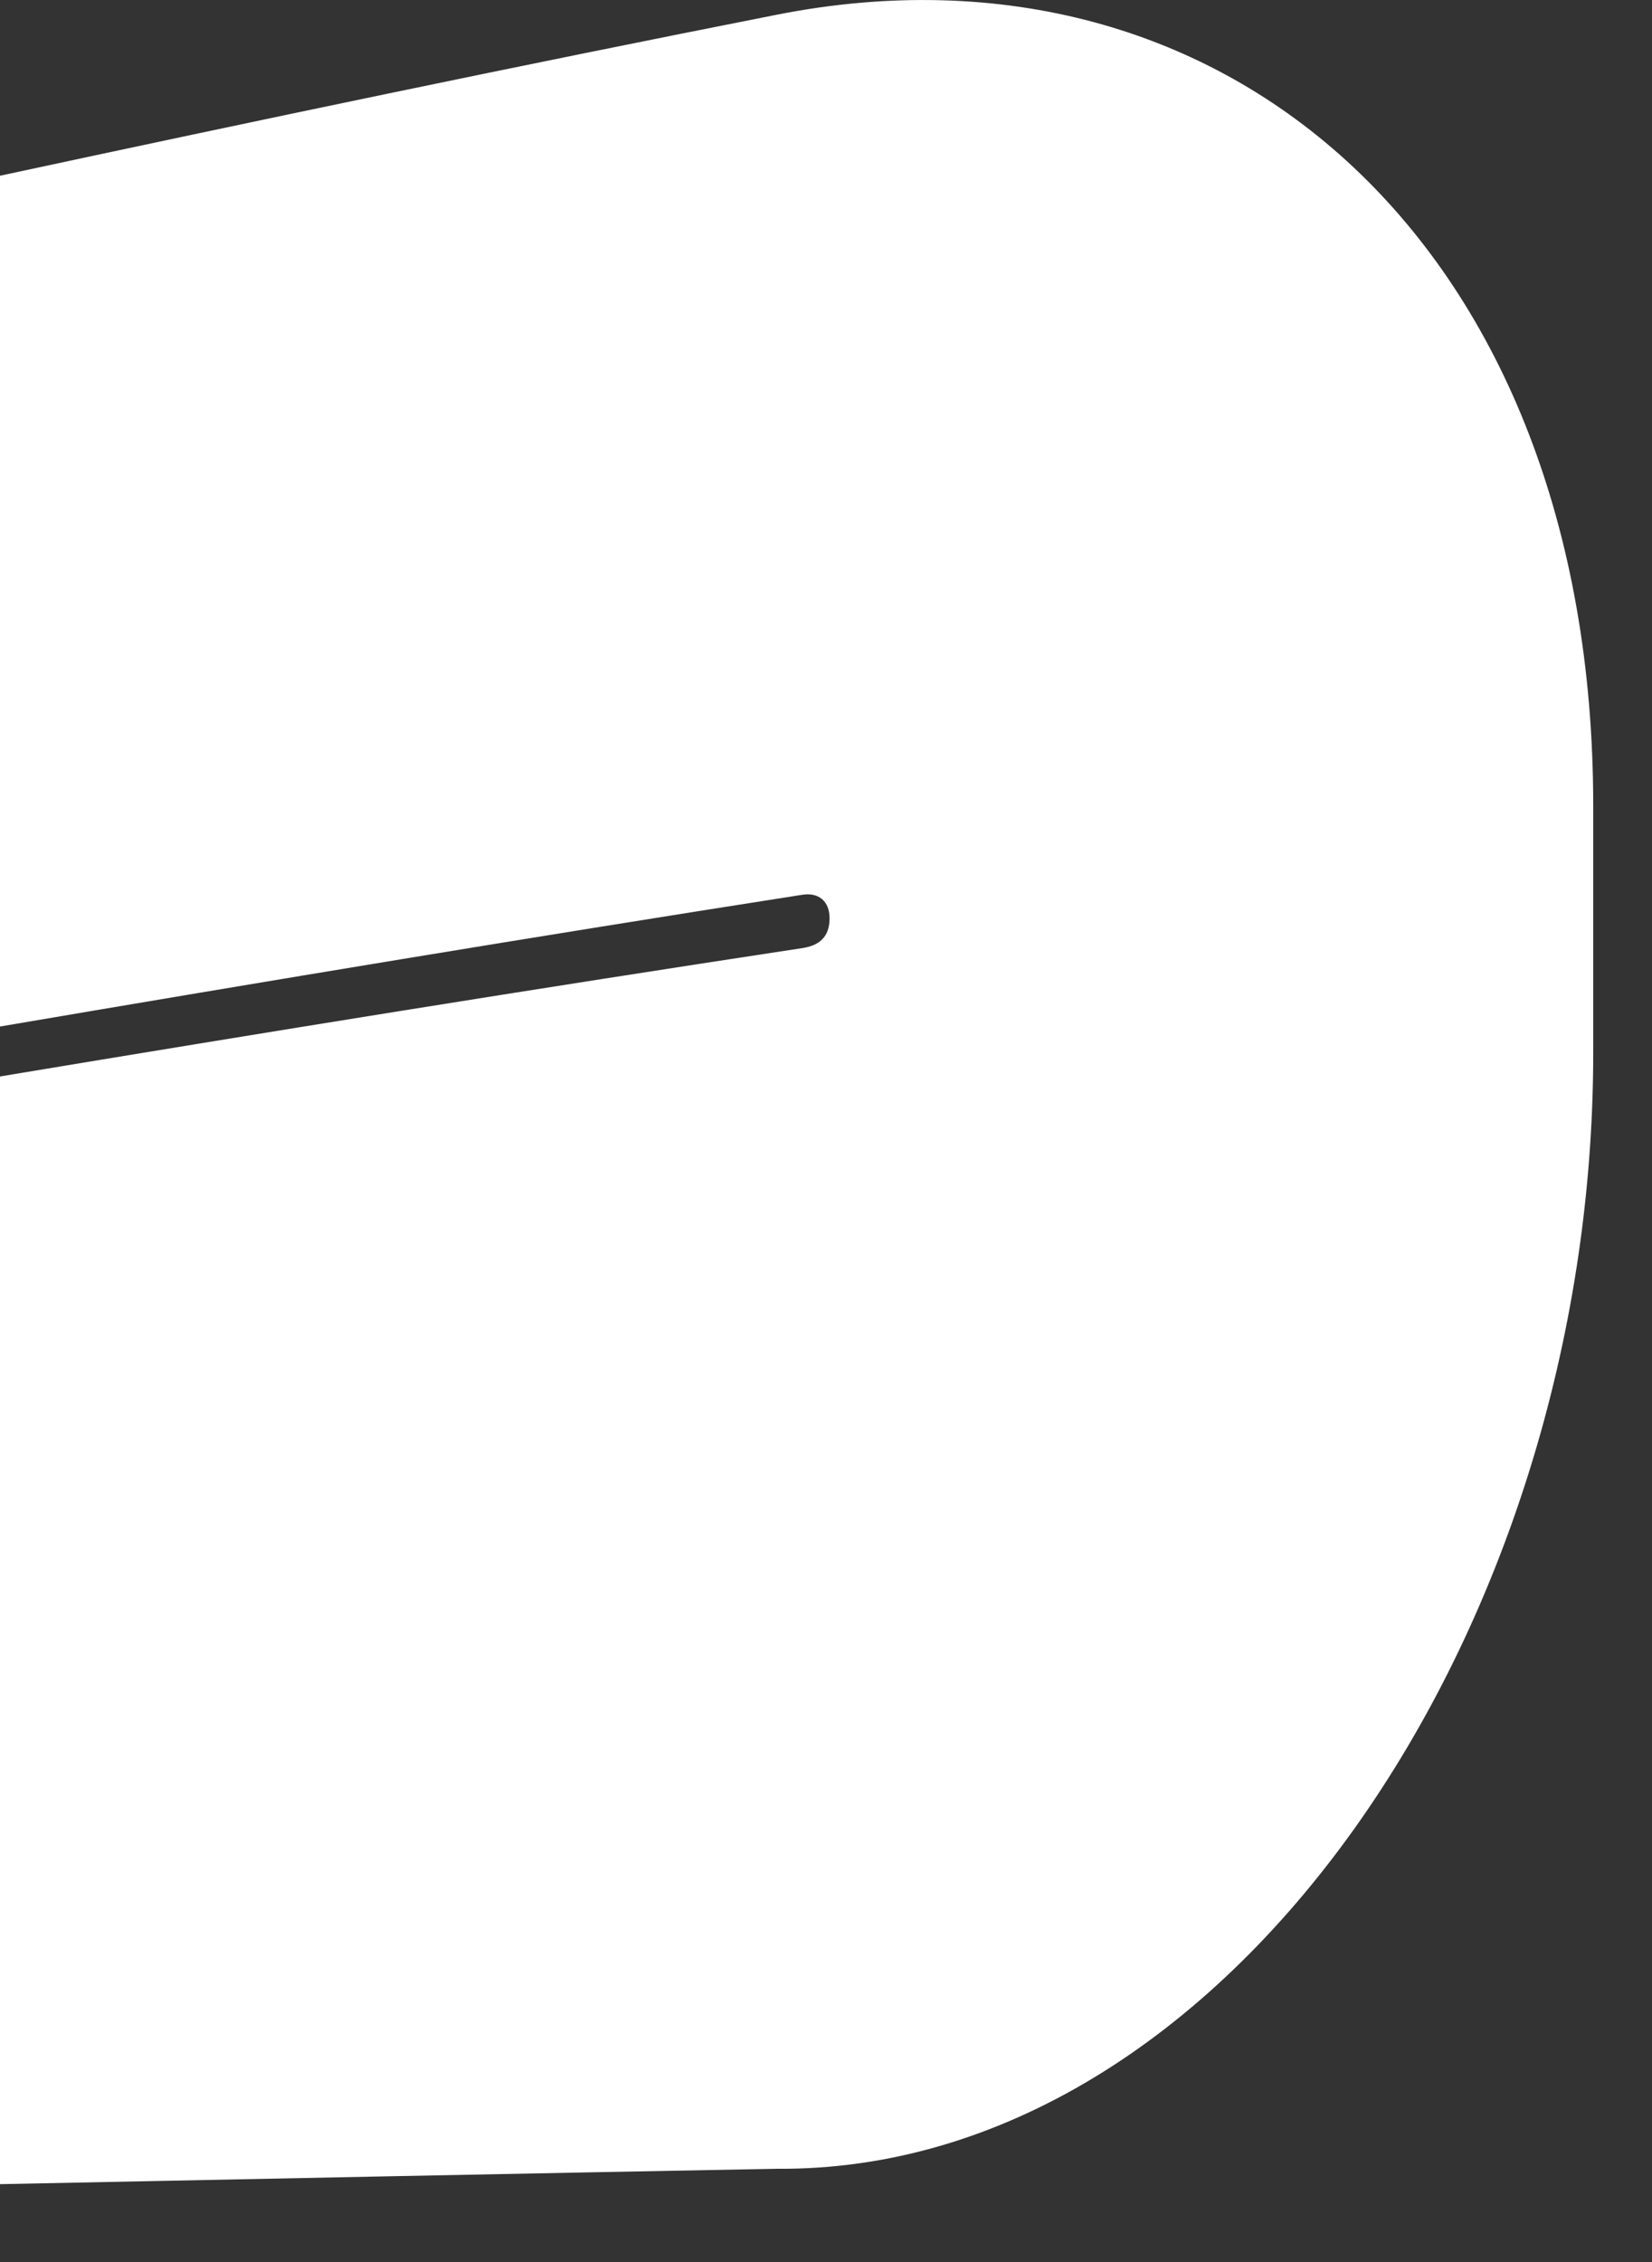
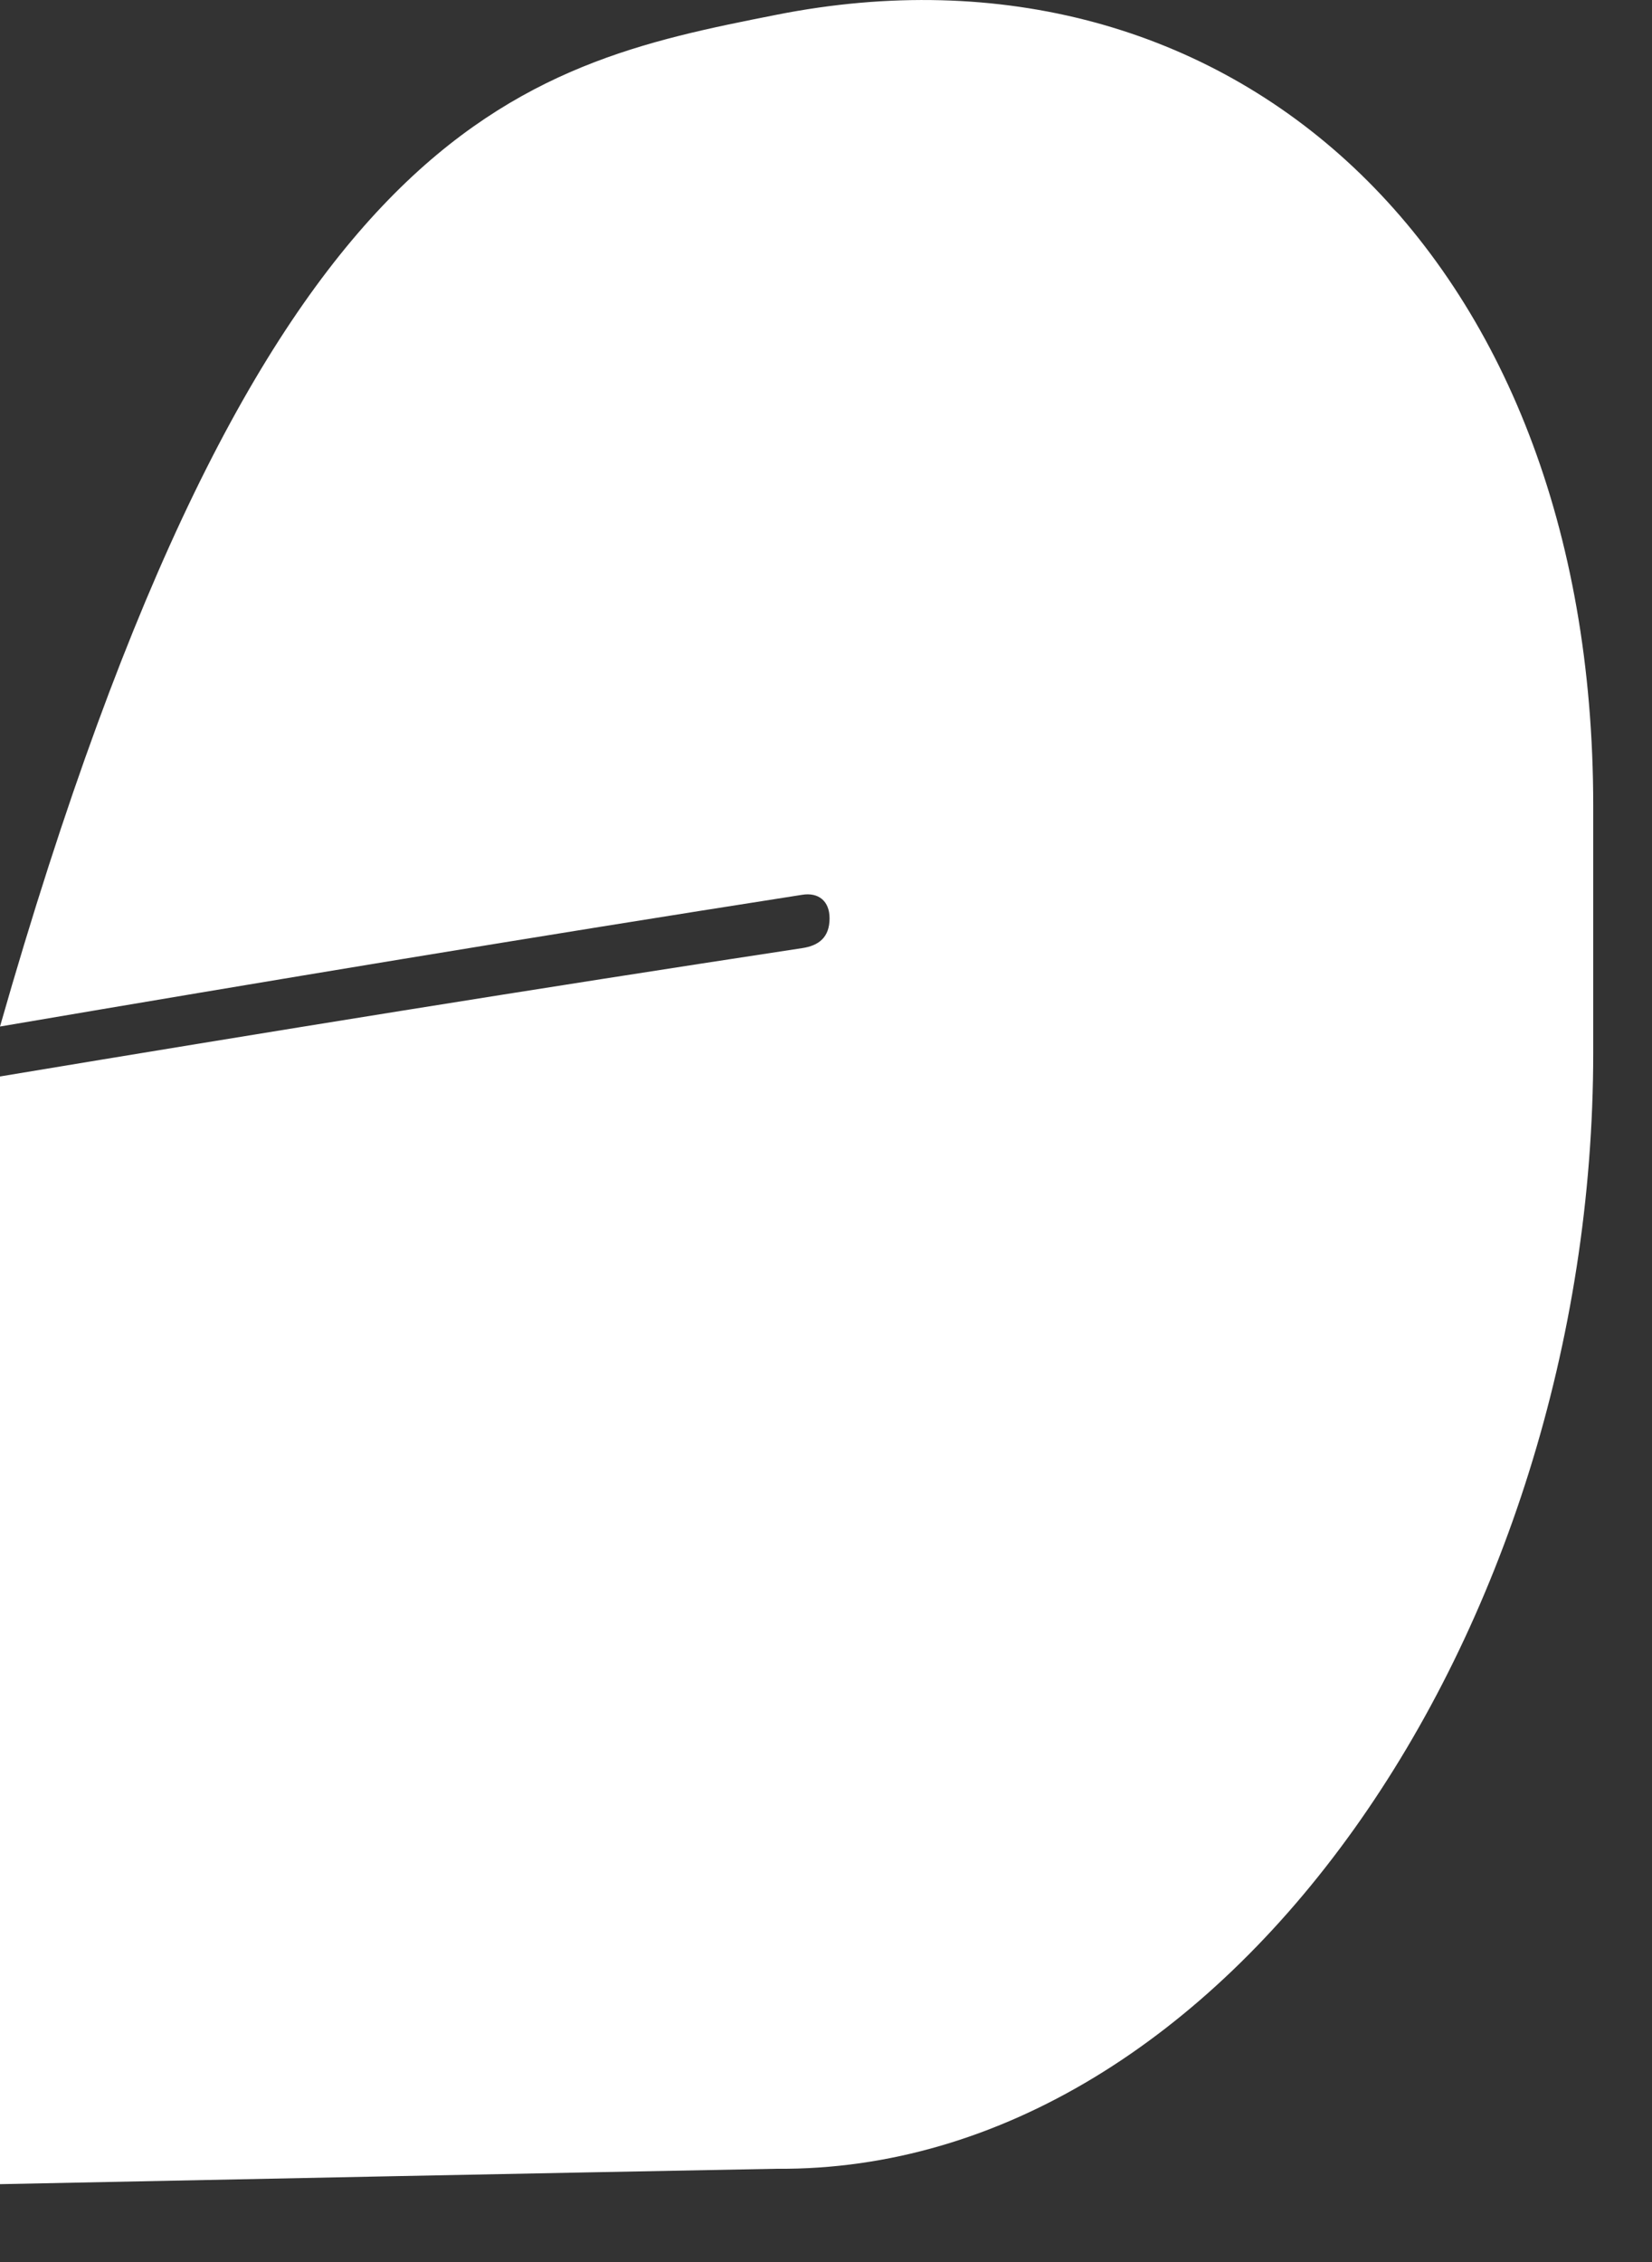
<svg xmlns="http://www.w3.org/2000/svg" fill="none" height="100%" overflow="visible" preserveAspectRatio="none" style="display: block;" viewBox="0 0 19 26" width="100%">
  <rect x="0" y="0" width="19" height="26" fill="#333333" stroke="none" />
-   <path d="M0 12.373C3.074 11.862 6.151 11.365 9.225 10.898C9.414 10.87 9.541 10.777 9.541 10.555C9.541 10.357 9.414 10.254 9.225 10.285C6.151 10.765 3.074 11.276 0 11.799C0 8.472 0 5.211 0 2.02C2.977 1.38 5.955 0.757 8.93 0.17C14.113 -0.857 18.324 2.85 18.324 9.261V12.102C18.324 18.758 14.113 24.972 8.93 24.928C5.953 24.984 2.975 25.044 0 25.105C0 20.757 0 16.513 0 12.375V12.373Z" fill="white" id="Vector" />
+   <path d="M0 12.373C3.074 11.862 6.151 11.365 9.225 10.898C9.414 10.87 9.541 10.777 9.541 10.555C9.541 10.357 9.414 10.254 9.225 10.285C6.151 10.765 3.074 11.276 0 11.799C2.977 1.38 5.955 0.757 8.93 0.17C14.113 -0.857 18.324 2.85 18.324 9.261V12.102C18.324 18.758 14.113 24.972 8.93 24.928C5.953 24.984 2.975 25.044 0 25.105C0 20.757 0 16.513 0 12.375V12.373Z" fill="white" id="Vector" />
</svg>